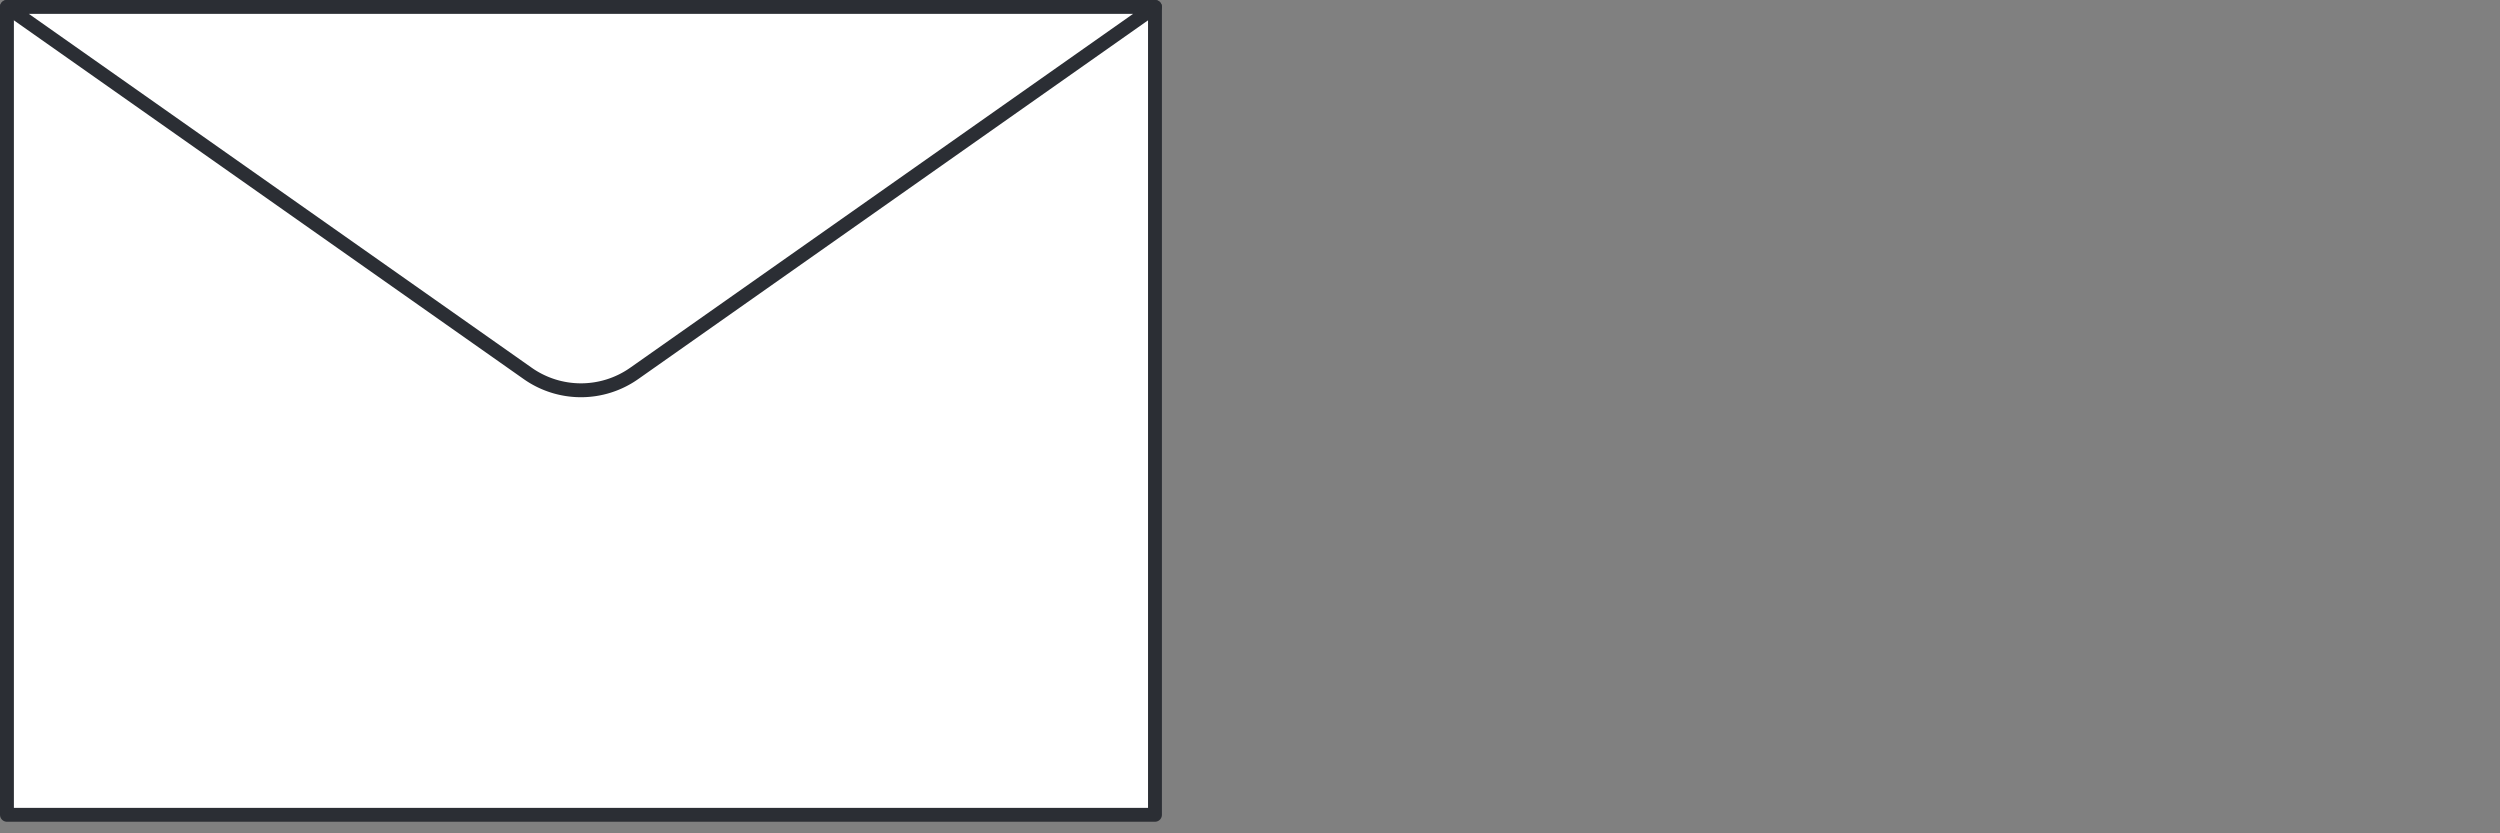
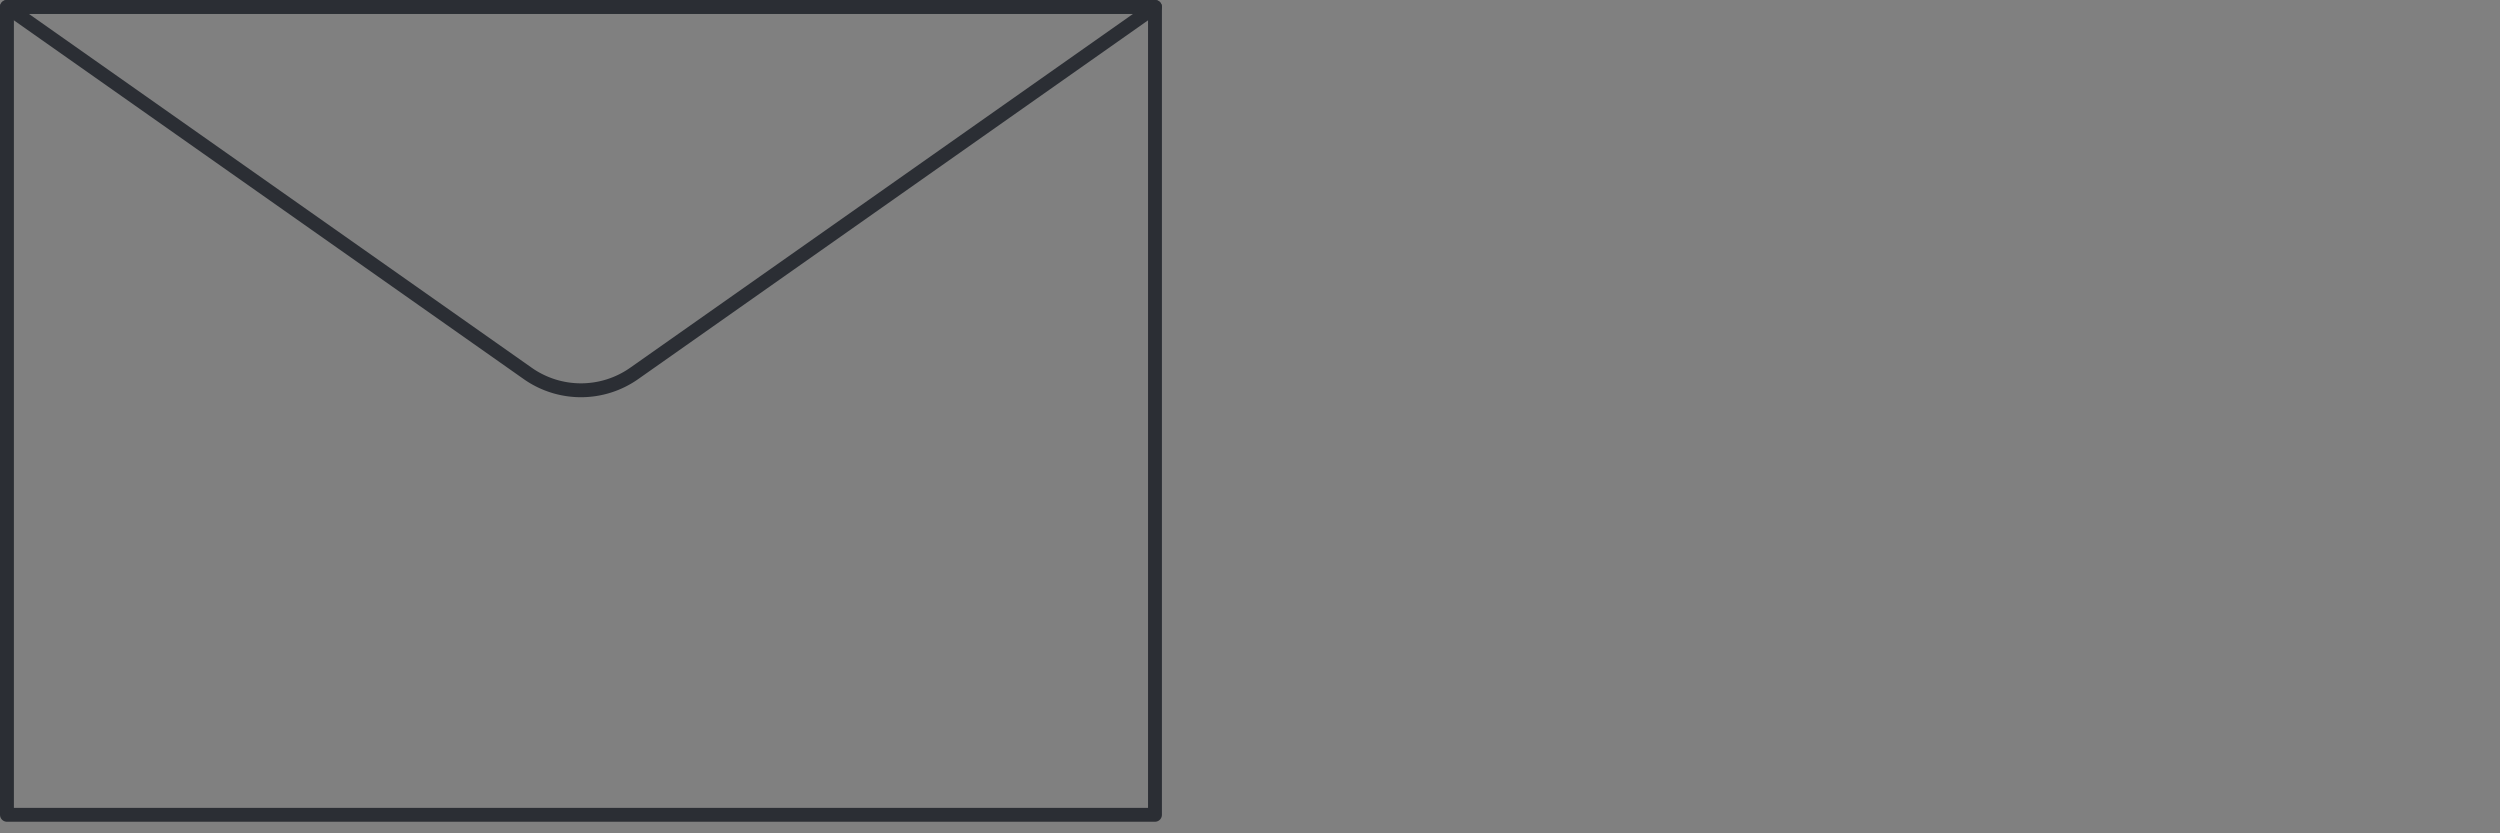
<svg xmlns="http://www.w3.org/2000/svg" viewBox="0 0 90 30">
  <rect x="0" y="0" width="90" height="30" fill="#808080" stroke="none" />
  <defs>
    <style>.a,.e{fill:none;}.b,.c{fill:#fff;}.b{opacity:0;}.d{clip-path:url(#a);}.e{stroke:#2b2e34;stroke-linecap:round;stroke-linejoin:round;stroke-width:0.5px;}</style>
    <clipPath id="a">
      <path class="a" d="M0,0H41.829V-29.583H0Z" />
    </clipPath>
  </defs>
  <g transform="translate(-261 -73)">
-     <rect class="b" width="90" height="30" transform="translate(261 73)" />
    <g transform="translate(261 102.583)">
-       <path class="c" d="M.25-.25H41.579V-29.333H.25Z" />
      <g class="d">
        <path class="e" d="M41.579-.25H.25V-29.333H41.579Z" />
        <g transform="translate(0.25 -29.333)">
-           <path class="c" d="M0,0H41.329L22.581,13.193a3.33,3.33,0,0,1-3.833,0Z" />
-         </g>
+           </g>
        <g transform="translate(0.25 -29.333)">
          <path class="e" d="M0,0H41.329L22.581,13.193a3.33,3.33,0,0,1-3.833,0Z" />
        </g>
      </g>
    </g>
  </g>
</svg>